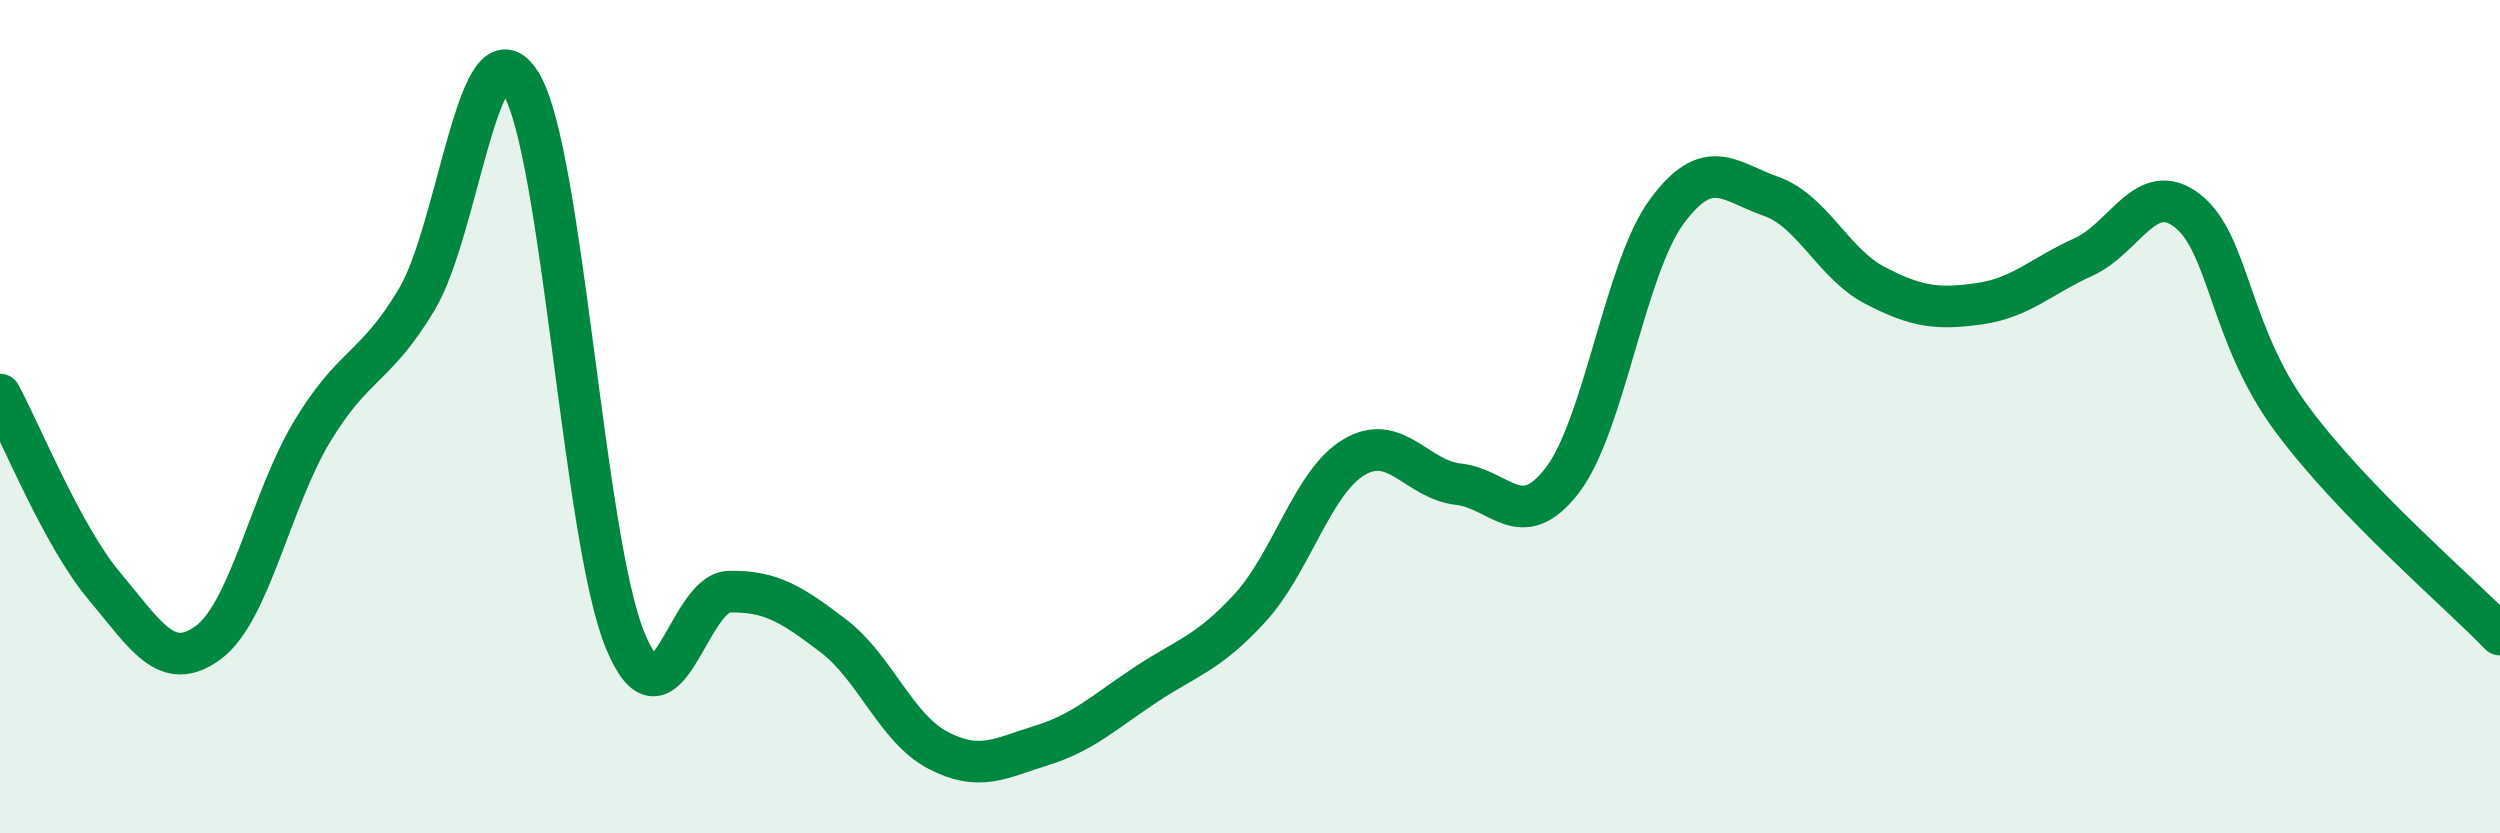
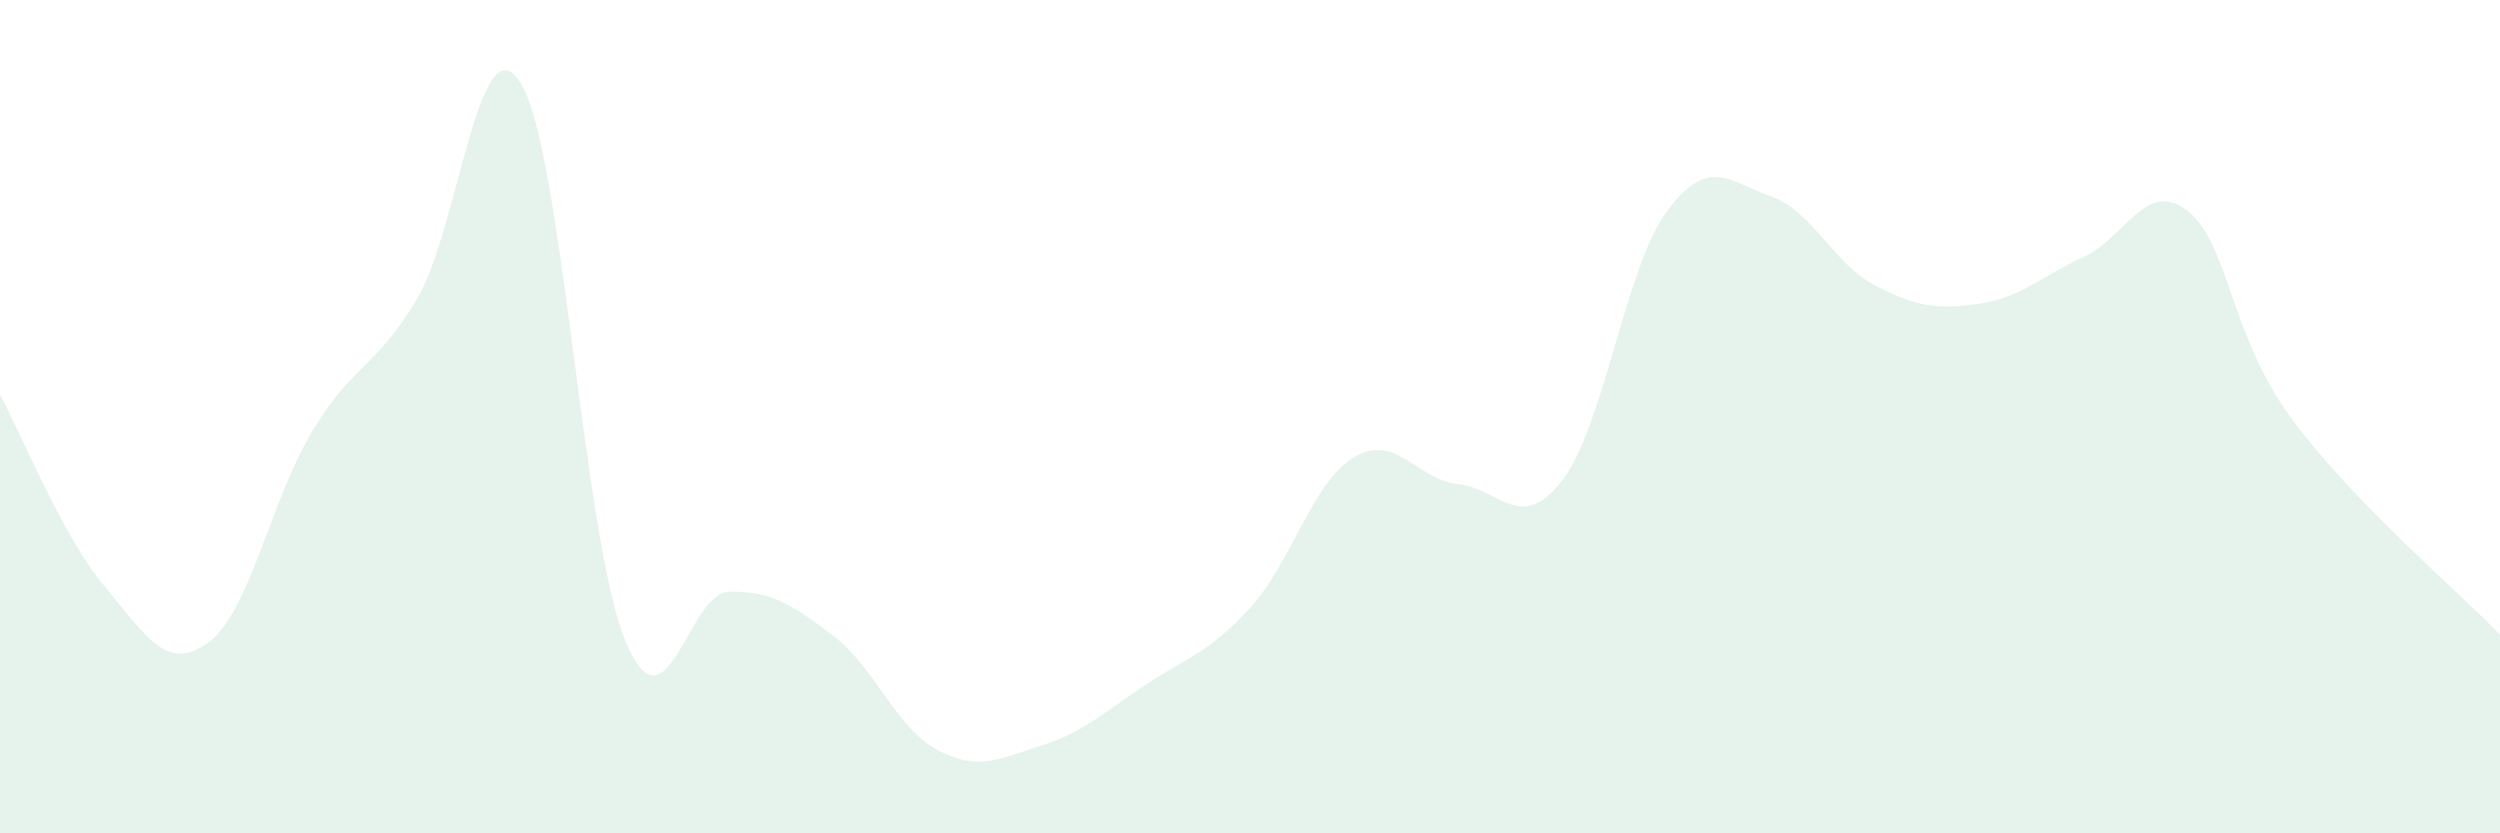
<svg xmlns="http://www.w3.org/2000/svg" width="60" height="20" viewBox="0 0 60 20">
  <path d="M 0,9.47 C 0.5,10.39 1.5,12.87 2.5,14.06 C 3.5,15.25 4,16.16 5,15.42 C 6,14.68 6.5,11.99 7.5,10.34 C 8.5,8.69 9,8.86 10,7.19 C 11,5.52 11.5,0.37 12.5,2 C 13.5,3.63 14,12.92 15,15.36 C 16,17.8 16.5,14.22 17.5,14.2 C 18.5,14.18 19,14.5 20,15.26 C 21,16.02 21.5,17.47 22.5,18 C 23.5,18.53 24,18.2 25,17.89 C 26,17.58 26.5,17.09 27.5,16.43 C 28.5,15.77 29,15.68 30,14.59 C 31,13.5 31.5,11.56 32.5,10.97 C 33.5,10.38 34,11.51 35,11.62 C 36,11.73 36.5,12.83 37.5,11.52 C 38.5,10.21 39,6.44 40,5.08 C 41,3.72 41.5,4.36 42.5,4.71 C 43.5,5.06 44,6.33 45,6.85 C 46,7.37 46.5,7.43 47.5,7.29 C 48.5,7.15 49,6.62 50,6.17 C 51,5.72 51.5,4.28 52.5,5.06 C 53.5,5.84 53.5,8.02 55,10.05 C 56.5,12.08 59,14.19 60,15.23L60 20L0 20Z" fill="#008740" opacity="0.1" stroke-linecap="round" stroke-linejoin="round" />
-   <path d="M 0,9.47 C 0.5,10.39 1.5,12.87 2.5,14.06 C 3.5,15.25 4,16.16 5,15.42 C 6,14.68 6.5,11.99 7.5,10.34 C 8.5,8.69 9,8.86 10,7.19 C 11,5.52 11.5,0.37 12.5,2 C 13.5,3.63 14,12.92 15,15.36 C 16,17.8 16.5,14.22 17.5,14.2 C 18.5,14.18 19,14.5 20,15.26 C 21,16.02 21.5,17.47 22.5,18 C 23.5,18.53 24,18.2 25,17.89 C 26,17.58 26.5,17.09 27.5,16.43 C 28.5,15.77 29,15.68 30,14.59 C 31,13.5 31.5,11.56 32.5,10.97 C 33.5,10.38 34,11.51 35,11.62 C 36,11.73 36.5,12.83 37.5,11.52 C 38.5,10.21 39,6.44 40,5.08 C 41,3.72 41.5,4.36 42.5,4.71 C 43.5,5.06 44,6.33 45,6.85 C 46,7.37 46.5,7.43 47.5,7.29 C 48.5,7.15 49,6.62 50,6.17 C 51,5.72 51.5,4.28 52.5,5.06 C 53.5,5.84 53.5,8.02 55,10.05 C 56.5,12.08 59,14.19 60,15.23" stroke="#008740" stroke-width="1" fill="none" stroke-linecap="round" stroke-linejoin="round" />
</svg>